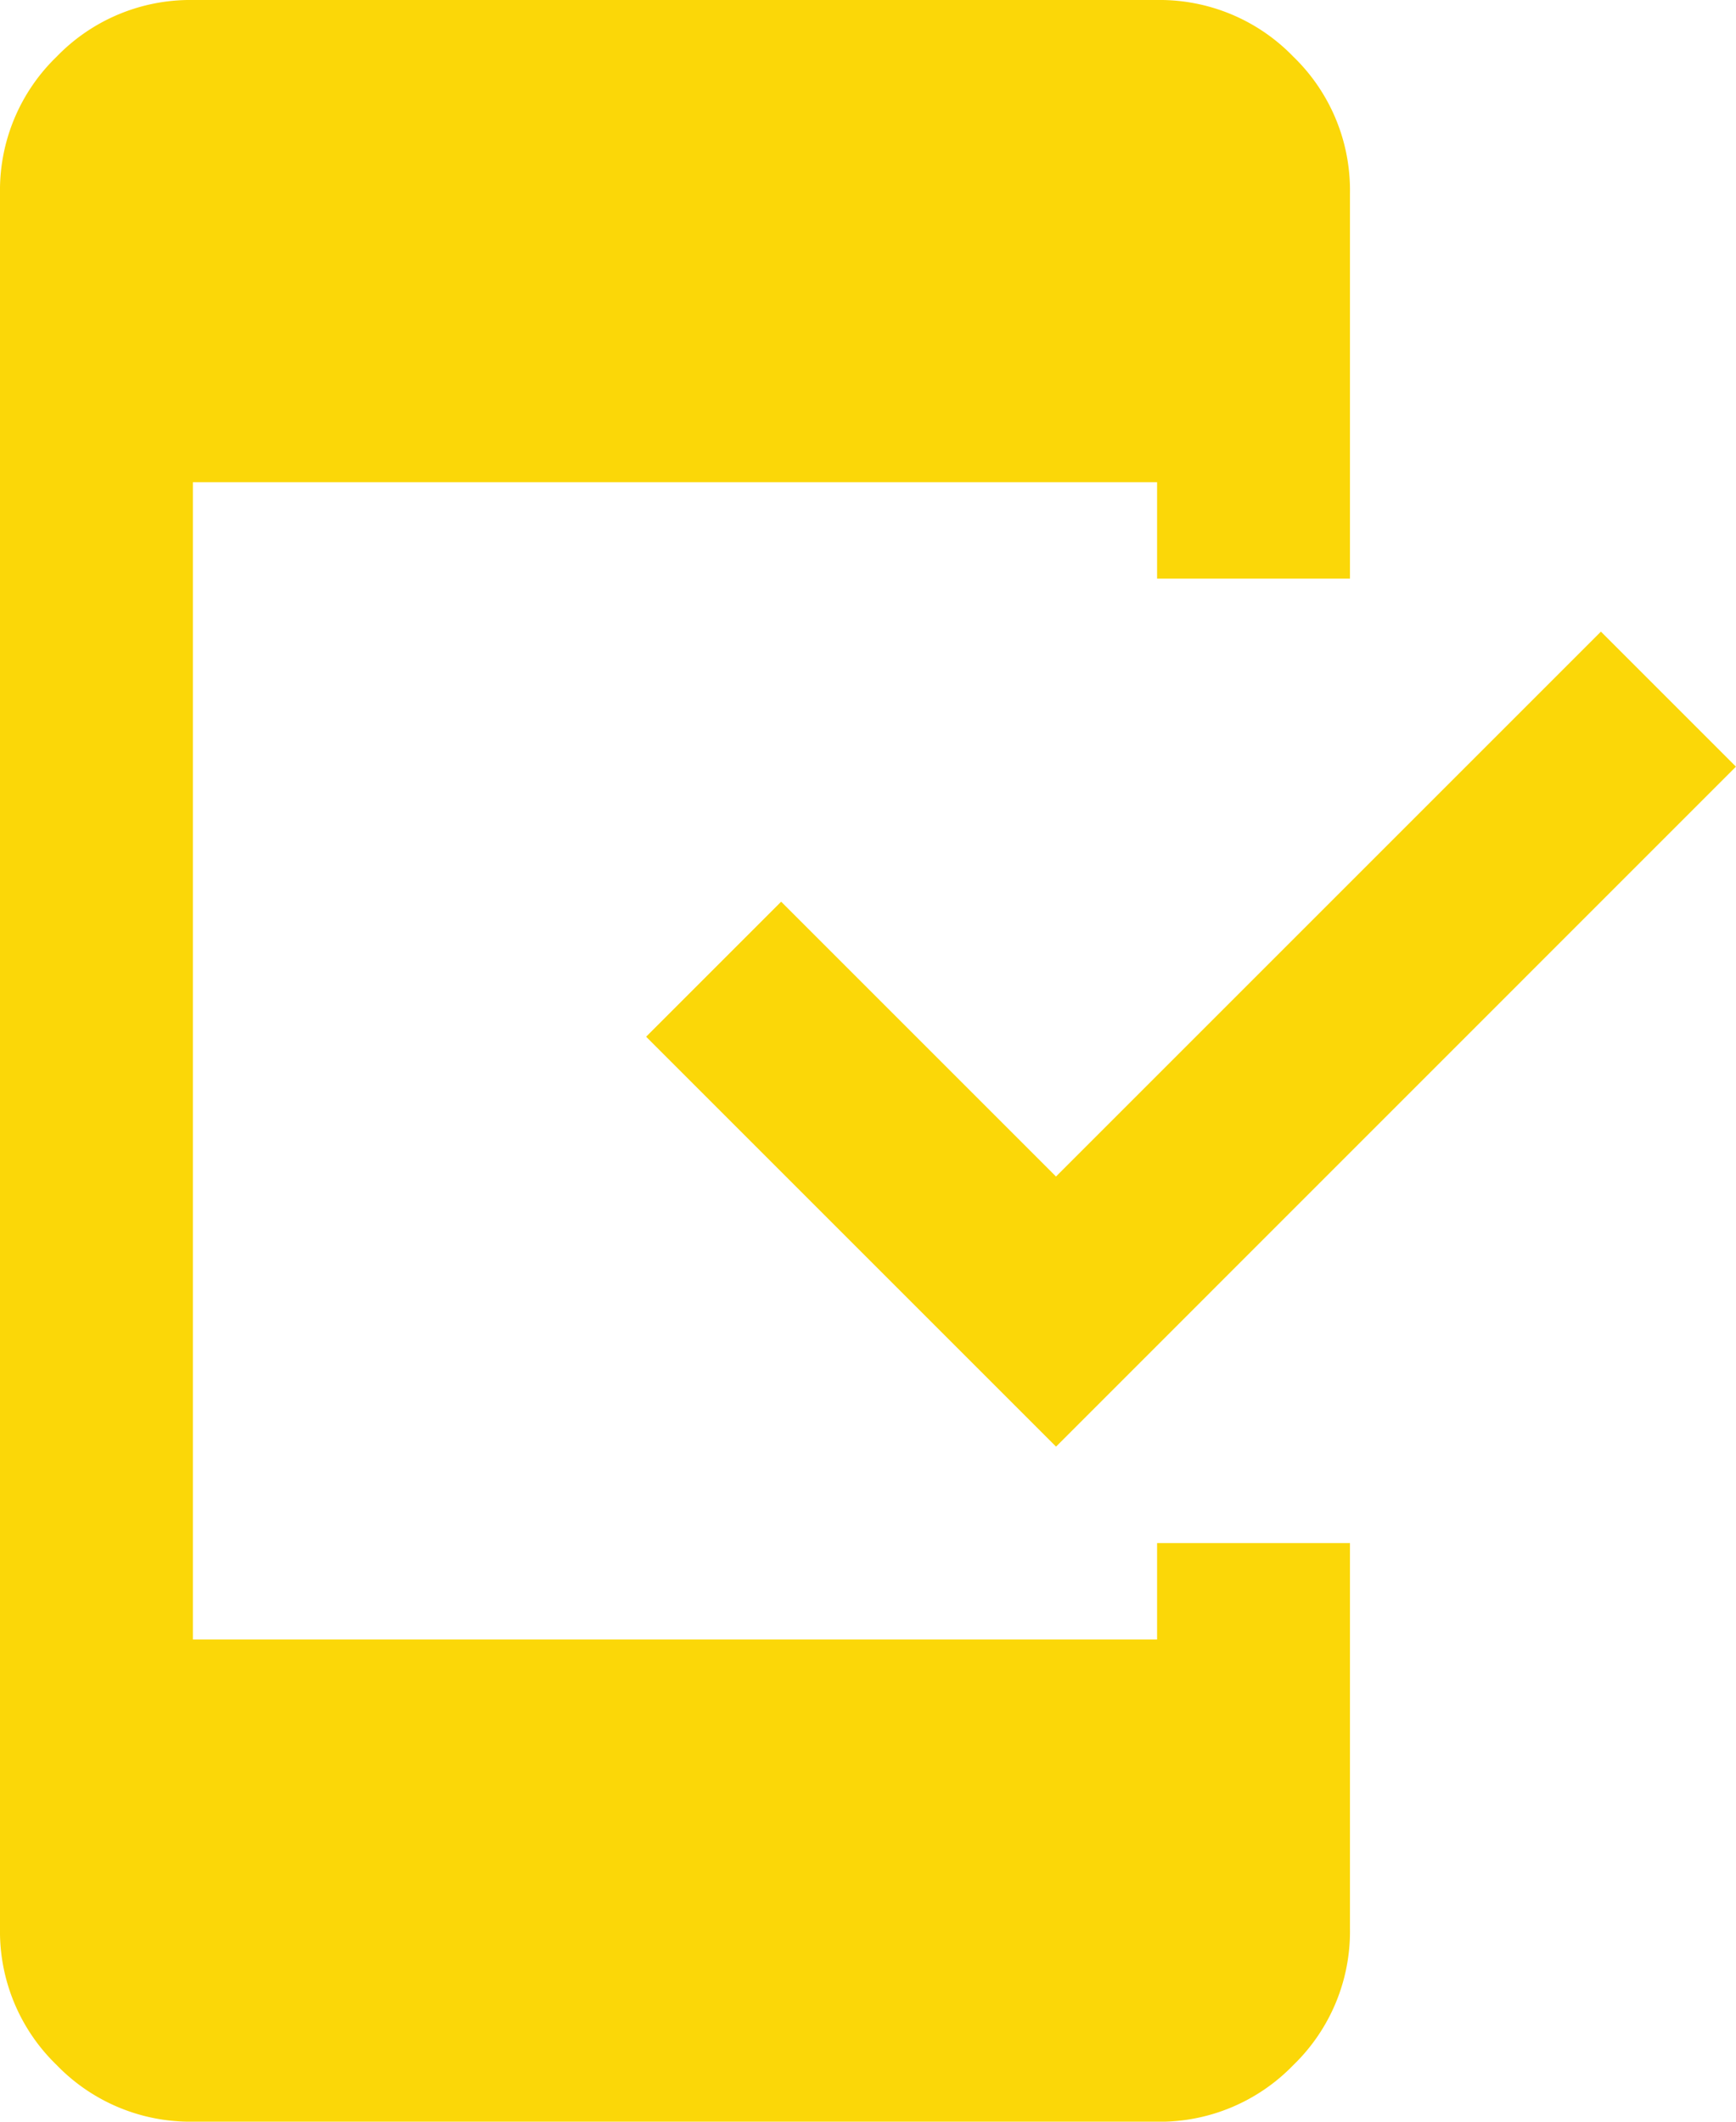
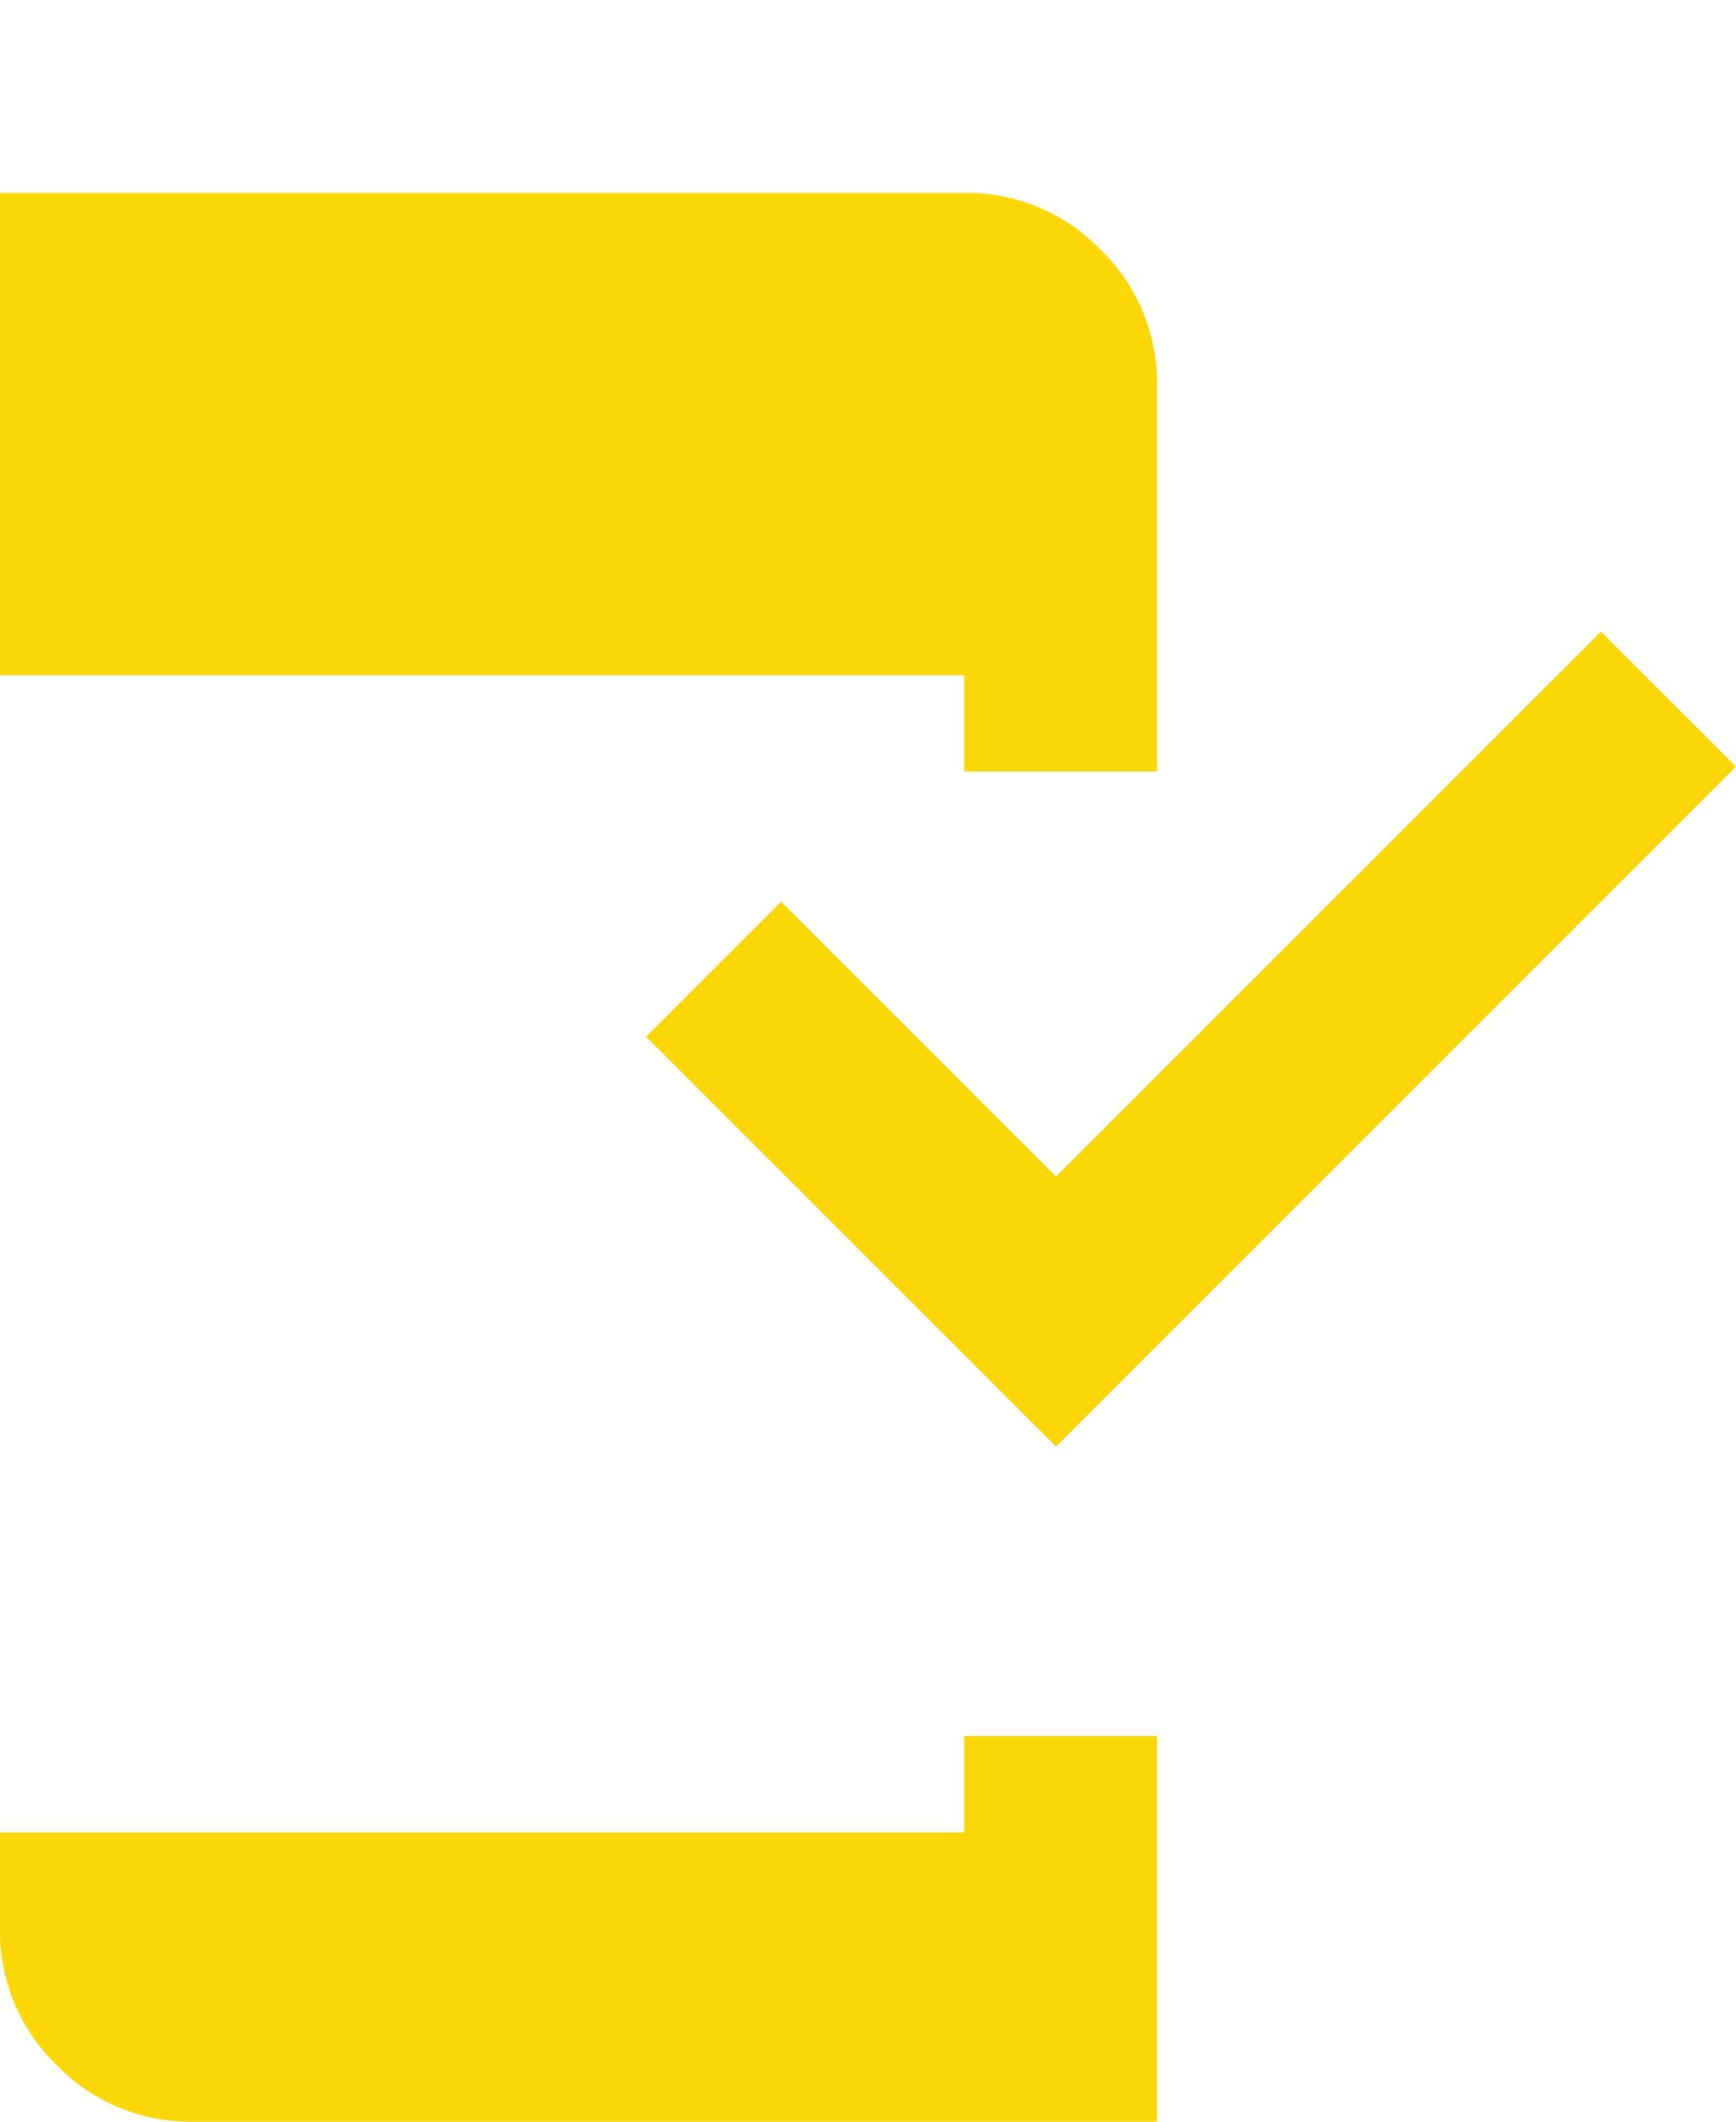
<svg xmlns="http://www.w3.org/2000/svg" width="34.929" height="42.691" viewBox="0 0 34.929 42.691">
-   <path id="icon-apply2" d="M163.881-877.309a3.737,3.737,0,0,1-2.741-1.14A3.737,3.737,0,0,1,160-881.19v-34.929a3.737,3.737,0,0,1,1.14-2.741,3.737,3.737,0,0,1,2.741-1.14h19.4a3.737,3.737,0,0,1,2.741,1.14,3.737,3.737,0,0,1,1.14,2.741v7.762h-3.881v-1.94h-19.4v23.286h19.4v-1.94h3.881v7.762a3.737,3.737,0,0,1-1.14,2.741,3.737,3.737,0,0,1-2.741,1.14Zm17.367-13.583L173-899.14l2.717-2.717,5.53,5.53,10.964-10.964,2.717,2.717Z" transform="translate(-160 920)" fill="#fbd708" />
+   <path id="icon-apply2" d="M163.881-877.309a3.737,3.737,0,0,1-2.741-1.14A3.737,3.737,0,0,1,160-881.19v-34.929h19.4a3.737,3.737,0,0,1,2.741,1.14,3.737,3.737,0,0,1,1.14,2.741v7.762h-3.881v-1.94h-19.4v23.286h19.4v-1.94h3.881v7.762a3.737,3.737,0,0,1-1.14,2.741,3.737,3.737,0,0,1-2.741,1.14Zm17.367-13.583L173-899.14l2.717-2.717,5.53,5.53,10.964-10.964,2.717,2.717Z" transform="translate(-160 920)" fill="#fbd708" />
</svg>